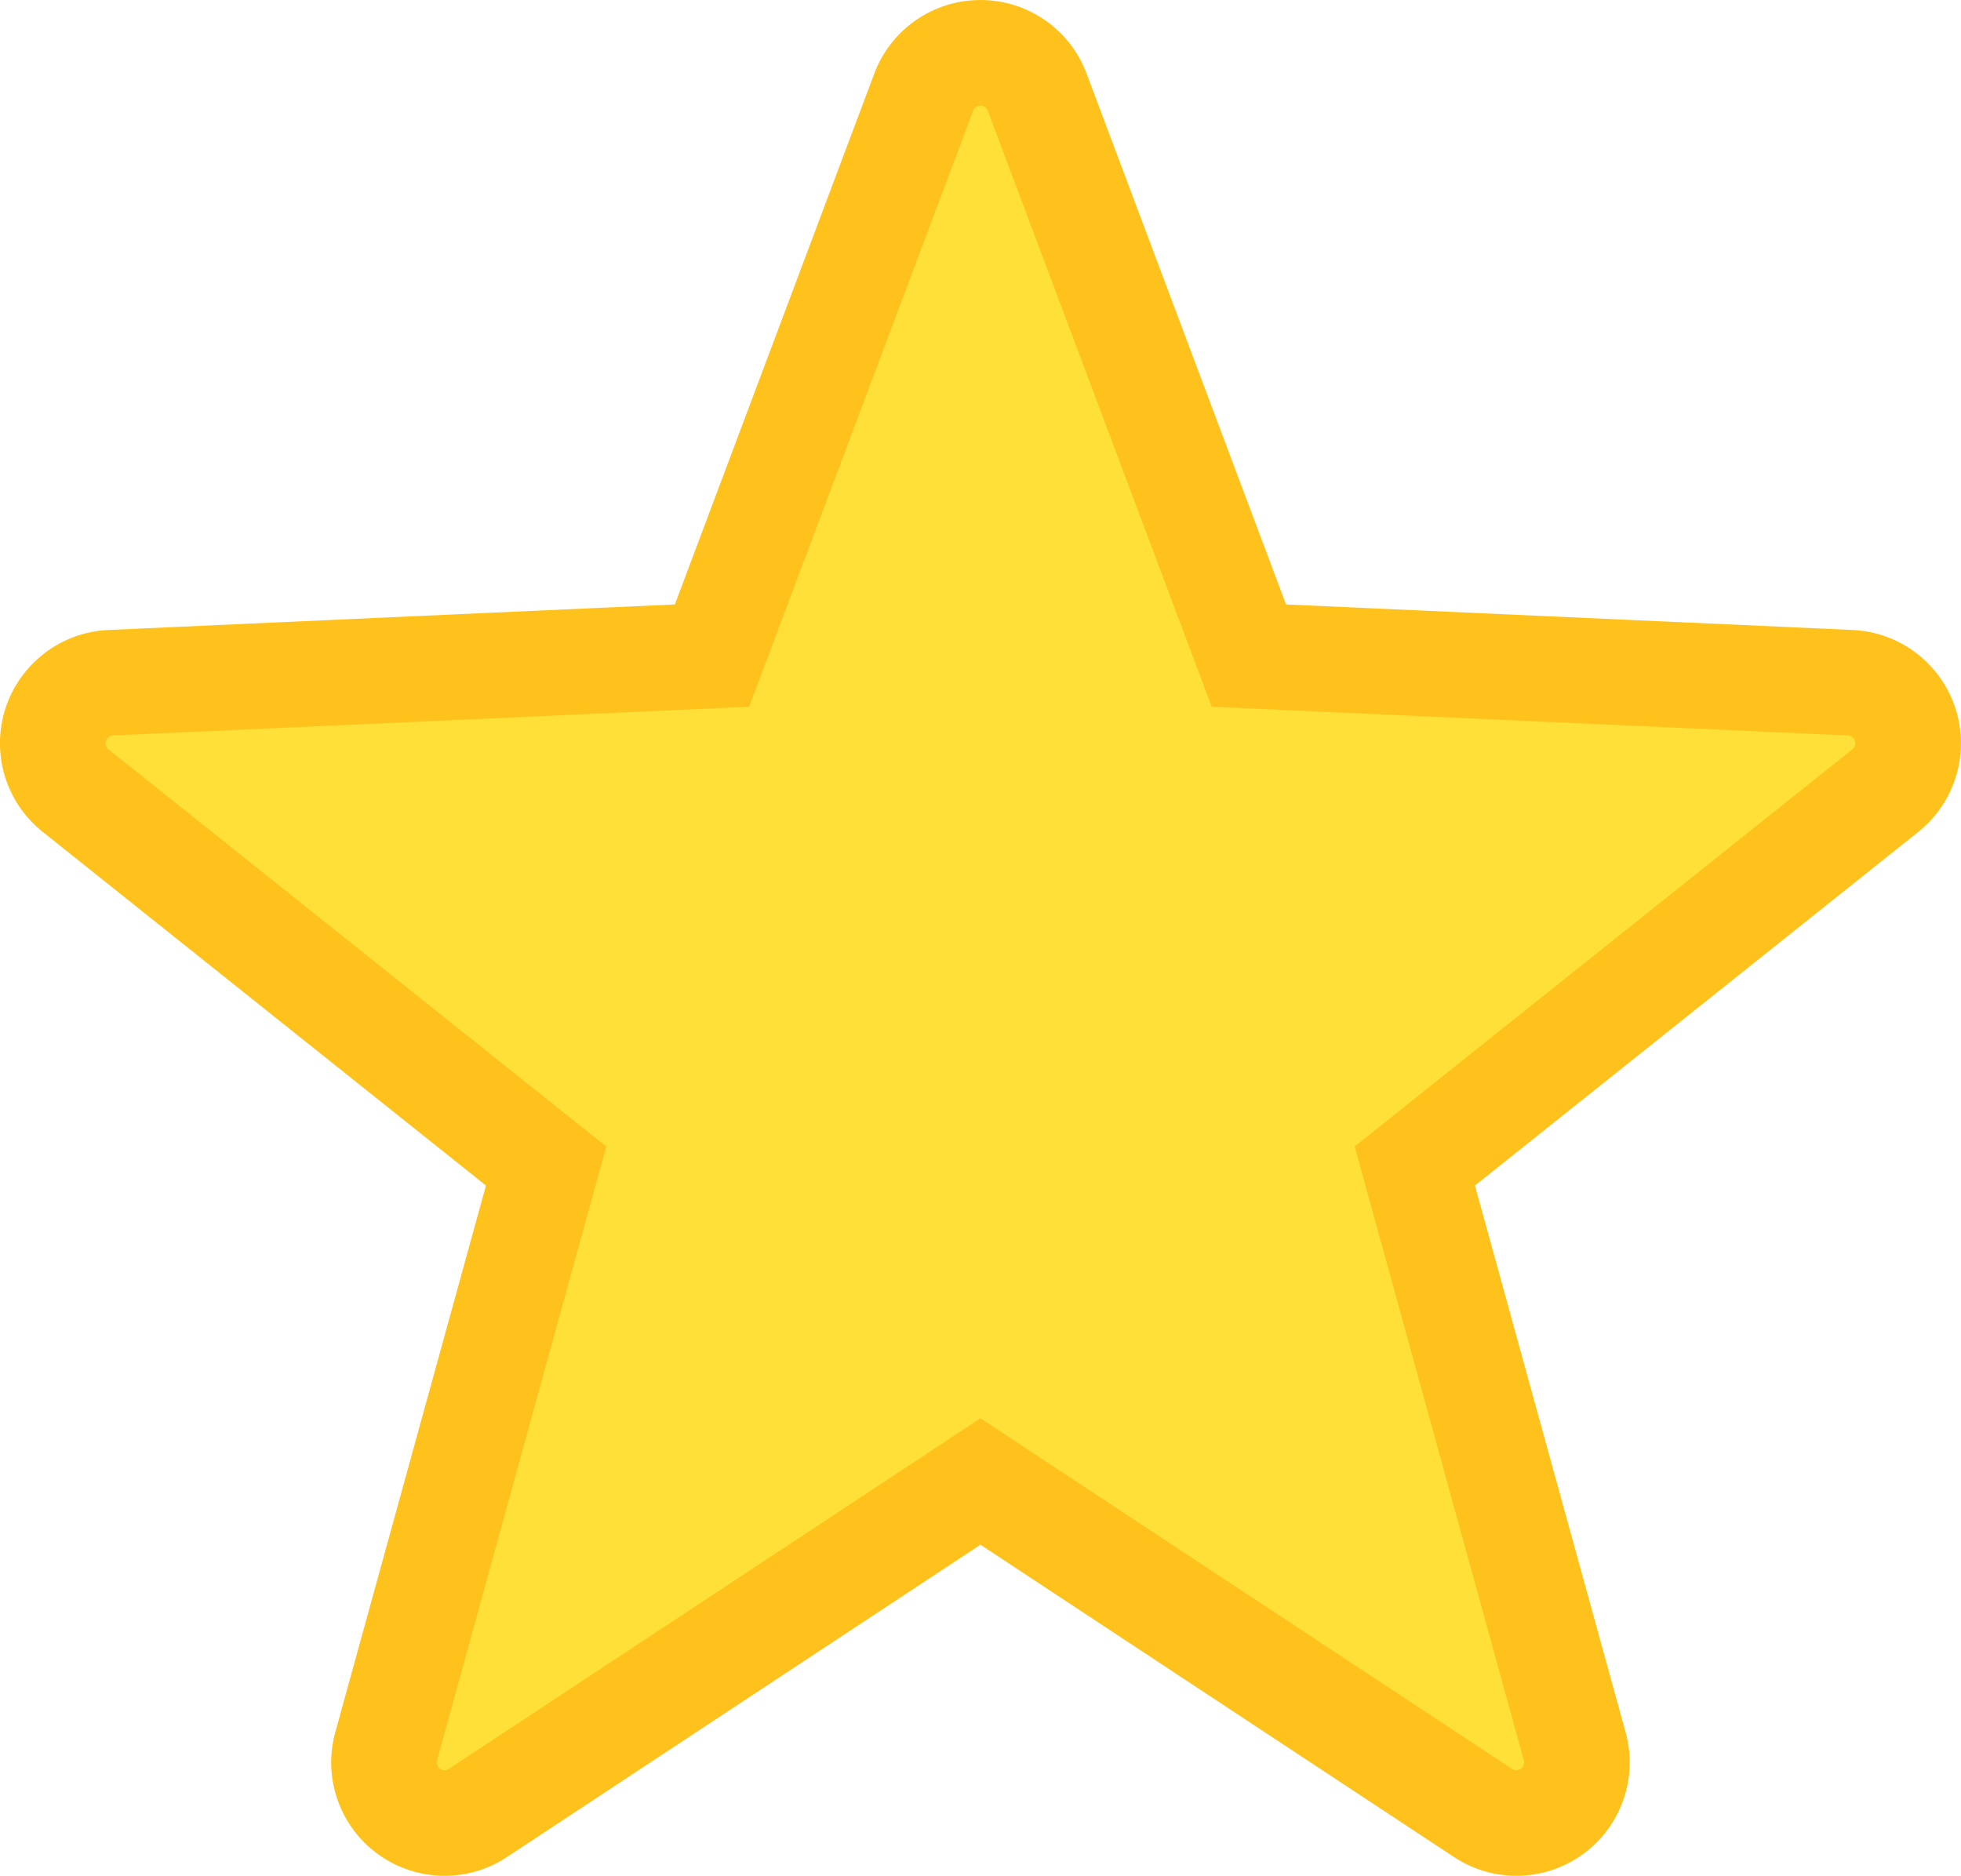
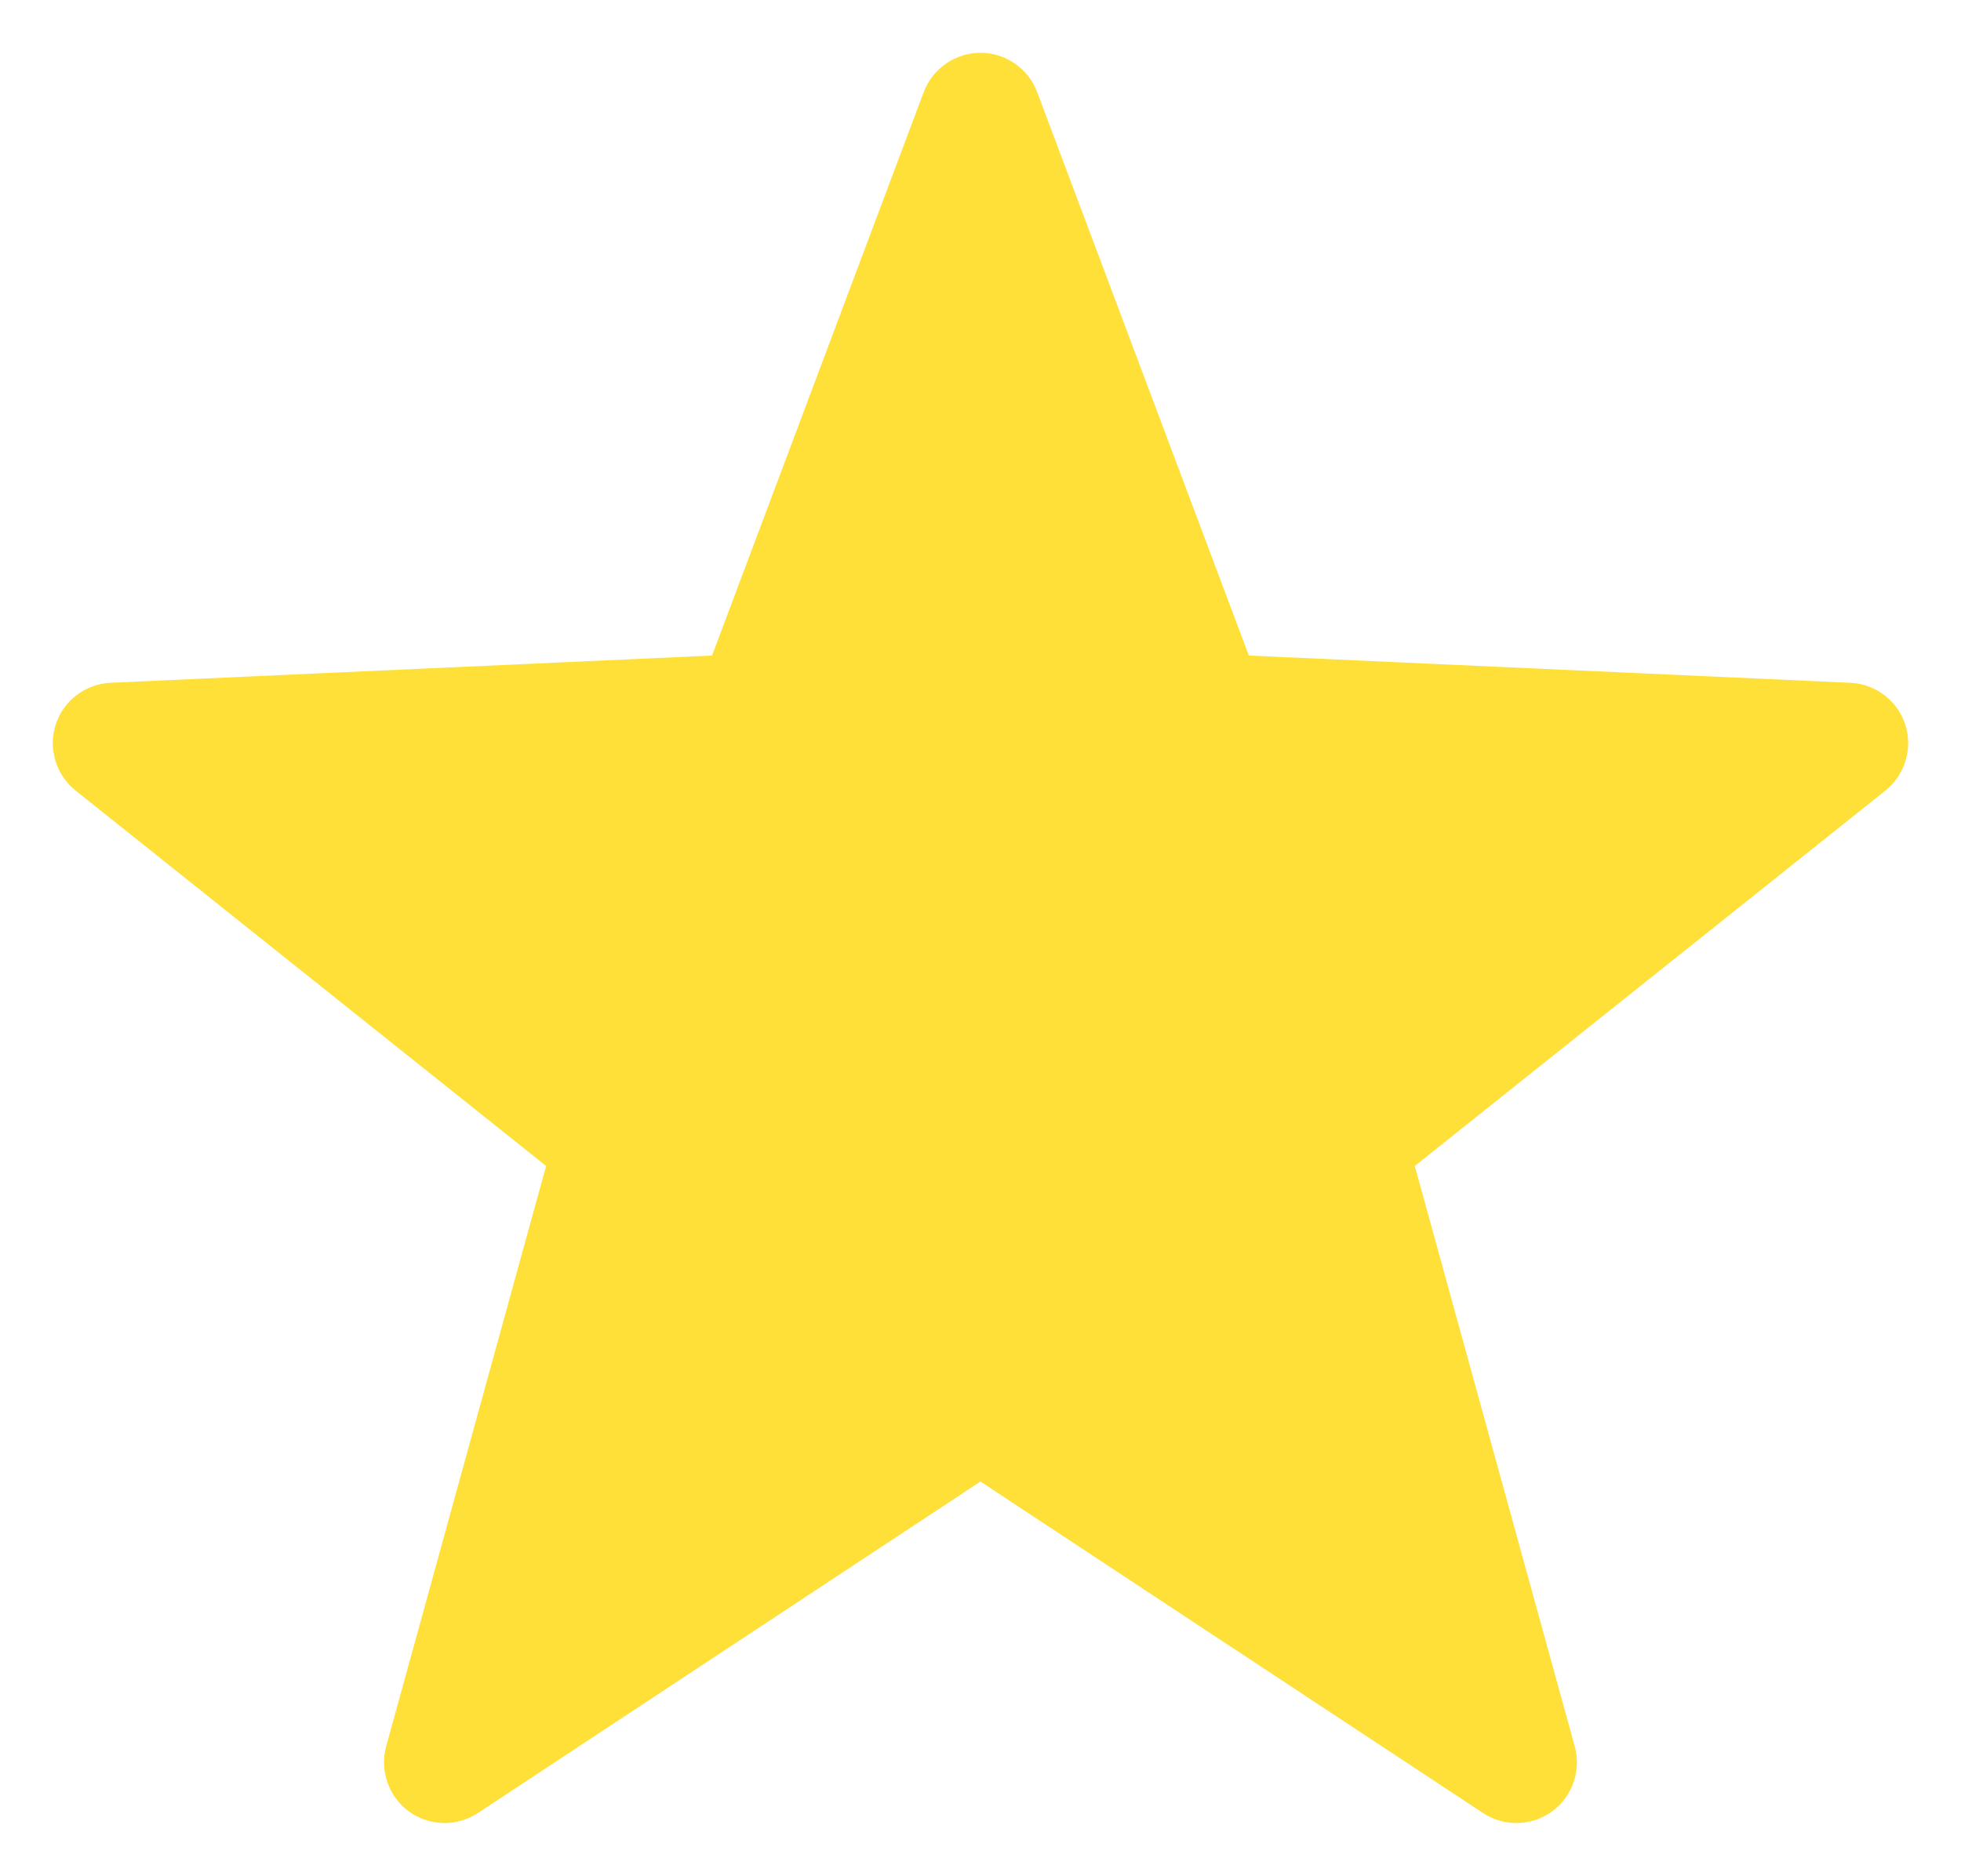
<svg xmlns="http://www.w3.org/2000/svg" width="18.571" height="17.767" viewBox="0 0 18.571 17.767">
  <g id="パス_17" data-name="パス 17" transform="translate(-0.001 -11.089)" fill="#ffe038">
    <path d="M 14.361 28.356 C 14.249 28.356 14.139 28.323 14.045 28.261 L 9.561 25.303 L 9.286 25.121 L 9.011 25.303 L 4.527 28.261 C 4.433 28.323 4.324 28.356 4.211 28.356 C 4.089 28.356 3.972 28.318 3.873 28.246 C 3.682 28.107 3.595 27.859 3.658 27.63 L 5.085 22.451 L 5.173 22.133 L 4.915 21.927 L 0.717 18.577 C 0.531 18.429 0.455 18.177 0.529 17.951 C 0.602 17.725 0.811 17.566 1.048 17.556 L 6.414 17.313 L 6.744 17.298 L 6.86 16.99 L 8.749 11.961 C 8.833 11.738 9.049 11.589 9.286 11.589 C 9.524 11.589 9.739 11.738 9.823 11.961 L 11.712 16.99 L 11.828 17.298 L 12.158 17.313 L 17.524 17.556 C 17.761 17.566 17.97 17.725 18.044 17.951 C 18.117 18.177 18.042 18.429 17.856 18.577 L 13.657 21.927 L 13.399 22.133 L 13.487 22.451 L 14.914 27.63 C 14.977 27.859 14.891 28.107 14.699 28.246 C 14.6 28.318 14.483 28.356 14.361 28.356 Z" stroke="none" />
-     <path d="M 9.286 12.089 C 9.256 12.089 9.228 12.108 9.217 12.137 L 7.328 17.165 L 7.096 17.783 L 6.437 17.813 L 1.071 18.055 C 1.04 18.057 1.014 18.077 1.004 18.106 C 0.995 18.135 1.004 18.167 1.028 18.186 L 5.227 21.537 L 5.743 21.948 L 5.567 22.584 L 4.14 27.762 C 4.132 27.792 4.143 27.824 4.167 27.841 C 4.18 27.851 4.195 27.856 4.211 27.856 C 4.226 27.856 4.239 27.851 4.252 27.843 L 8.735 24.886 L 9.286 24.522 L 9.837 24.886 L 14.32 27.843 C 14.333 27.851 14.346 27.856 14.361 27.856 C 14.377 27.856 14.392 27.851 14.405 27.841 C 14.43 27.823 14.44 27.793 14.432 27.763 L 13.005 22.584 L 12.83 21.948 L 13.345 21.537 L 17.544 18.186 C 17.568 18.167 17.577 18.135 17.568 18.106 C 17.559 18.077 17.532 18.057 17.501 18.055 L 12.135 17.813 L 11.476 17.783 L 11.244 17.165 L 9.355 12.137 C 9.344 12.108 9.317 12.089 9.286 12.089 M 9.286 11.089 C 9.733 11.089 10.134 11.366 10.291 11.785 L 12.18 16.814 L 17.546 17.056 C 17.993 17.076 18.381 17.372 18.519 17.797 C 18.657 18.222 18.517 18.689 18.168 18.968 L 13.969 22.318 L 15.396 27.497 C 15.515 27.928 15.354 28.388 14.992 28.651 C 14.804 28.787 14.583 28.856 14.361 28.856 C 14.156 28.856 13.95 28.797 13.77 28.678 L 9.286 25.72 L 4.802 28.678 C 4.623 28.797 4.417 28.856 4.211 28.856 C 3.989 28.856 3.768 28.787 3.58 28.651 C 3.218 28.388 3.057 27.928 3.176 27.497 L 4.603 22.318 L 0.405 18.968 C 0.055 18.689 -0.085 18.222 0.053 17.797 C 0.192 17.372 0.579 17.076 1.026 17.056 L 6.392 16.814 L 8.281 11.785 C 8.438 11.366 8.839 11.089 9.286 11.089 Z" stroke="none" fill="#ffc21d" />
  </g>
</svg>